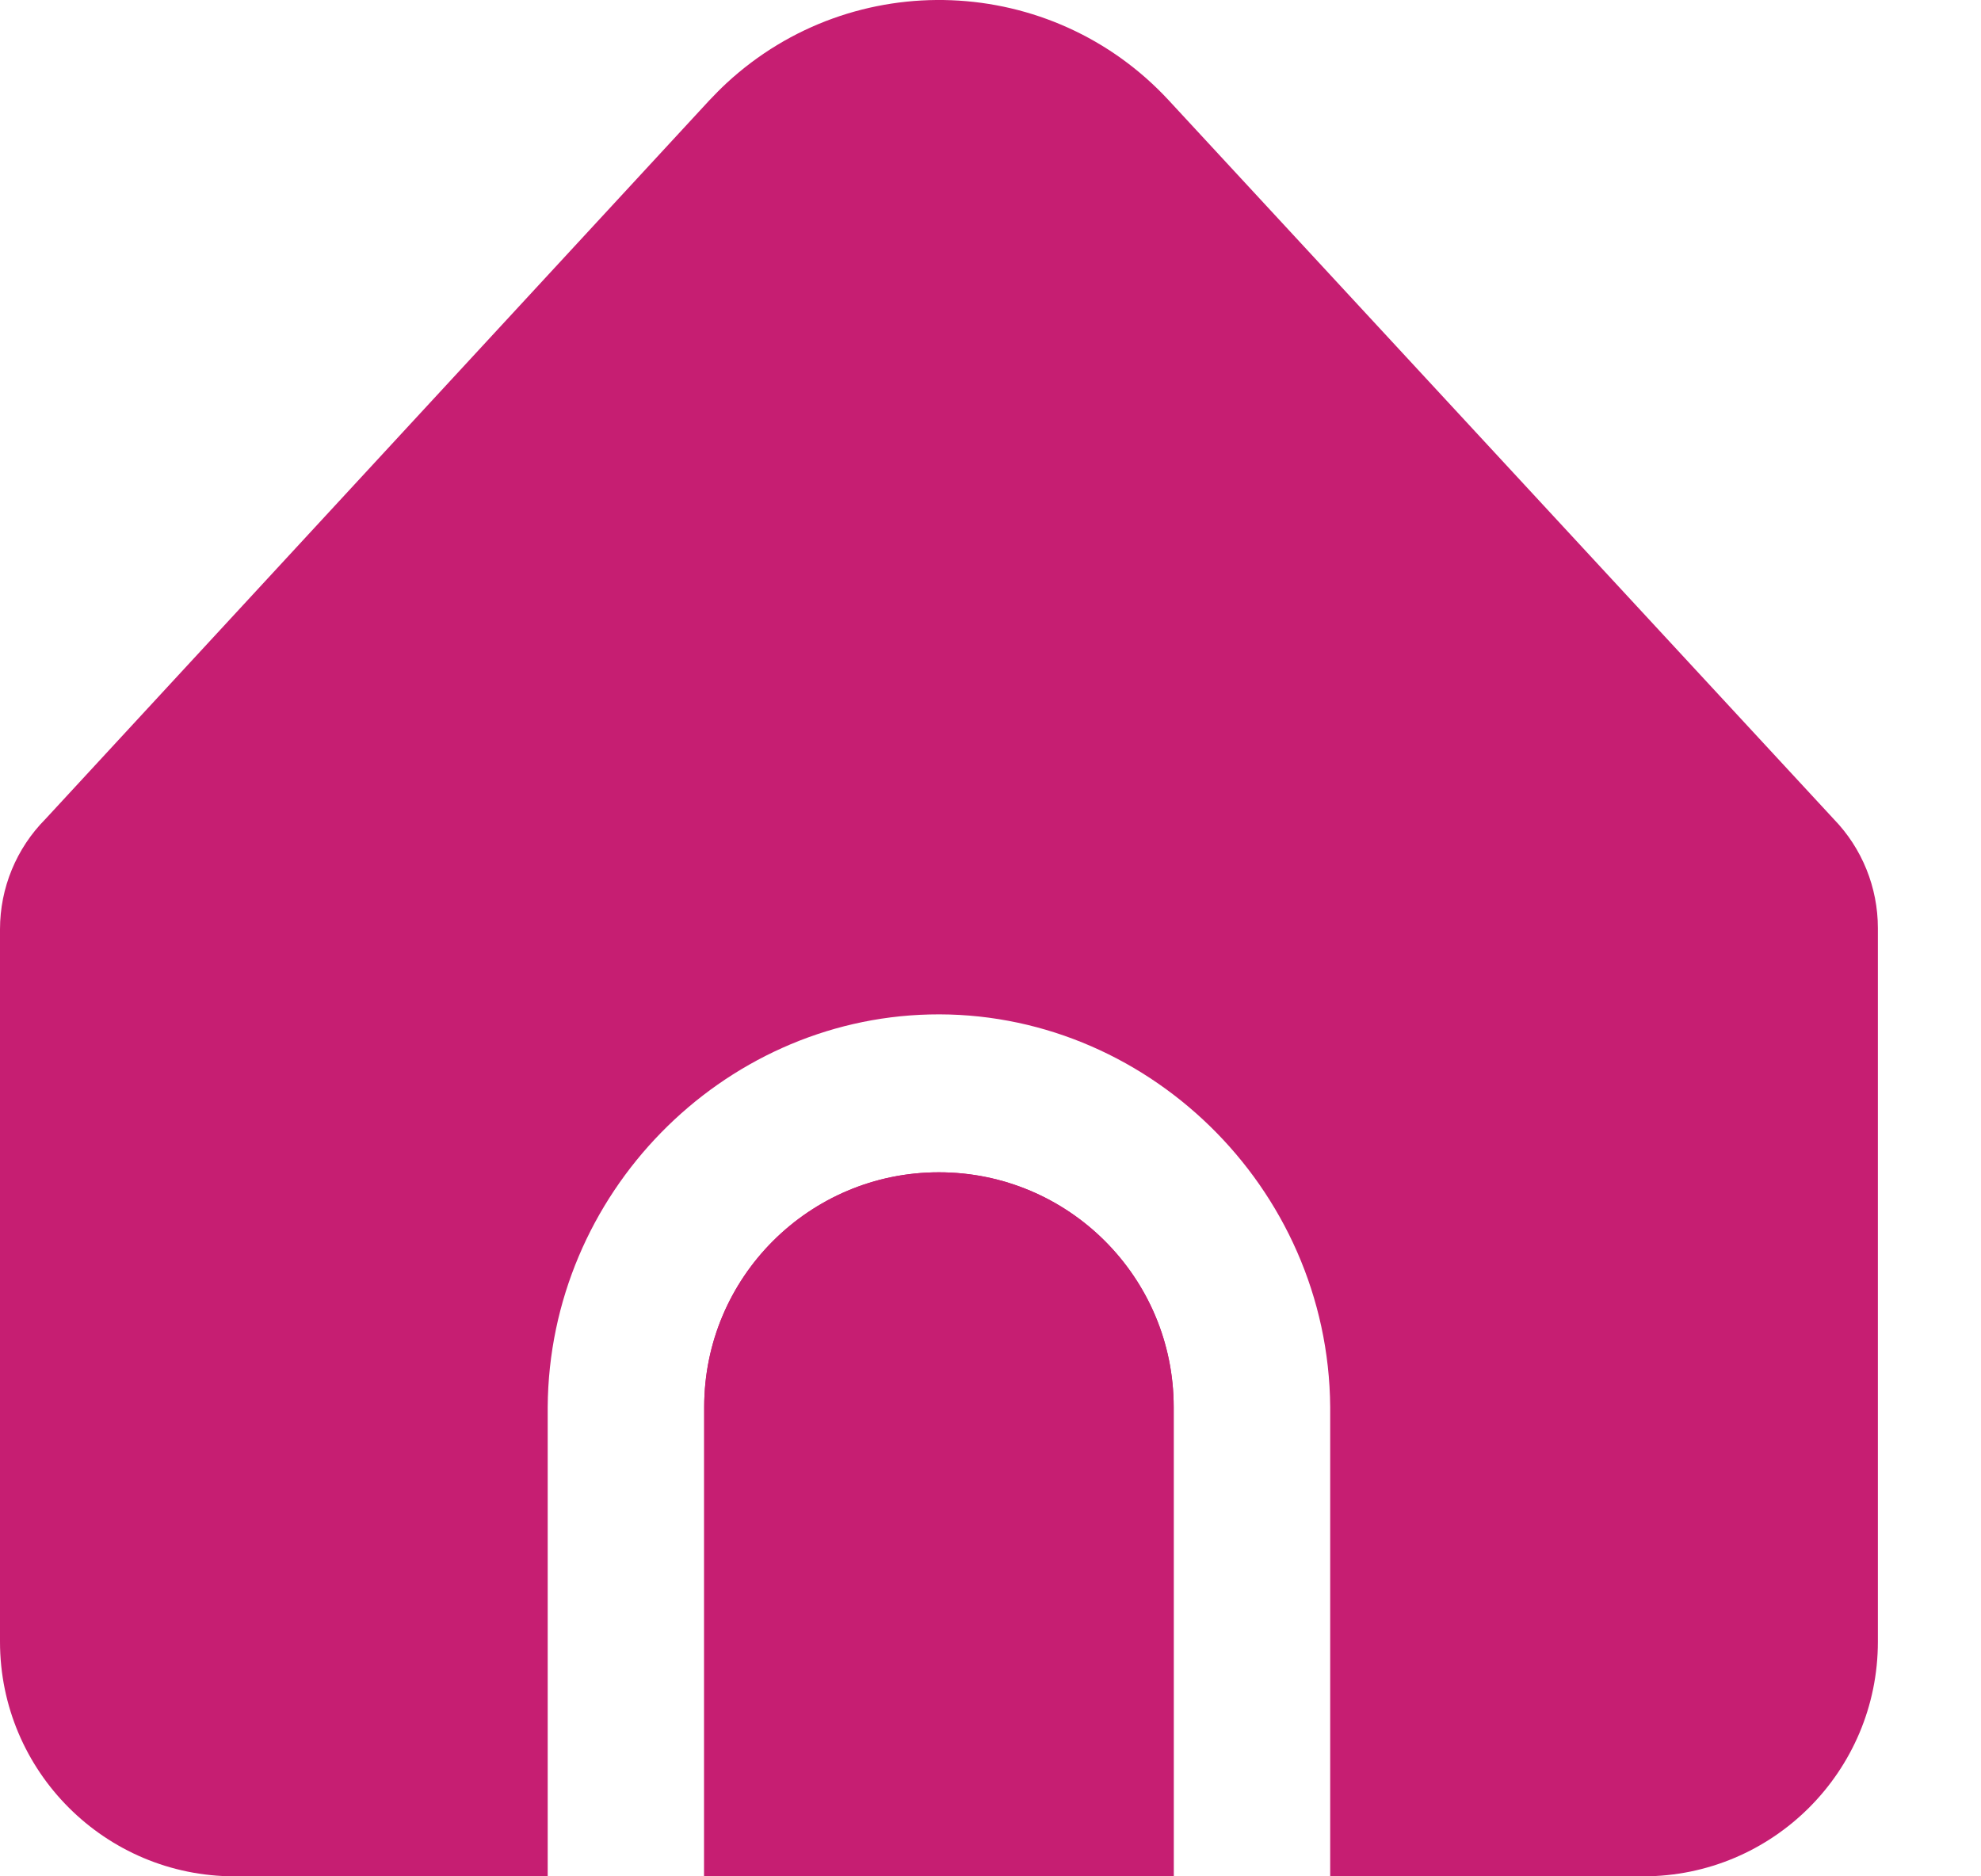
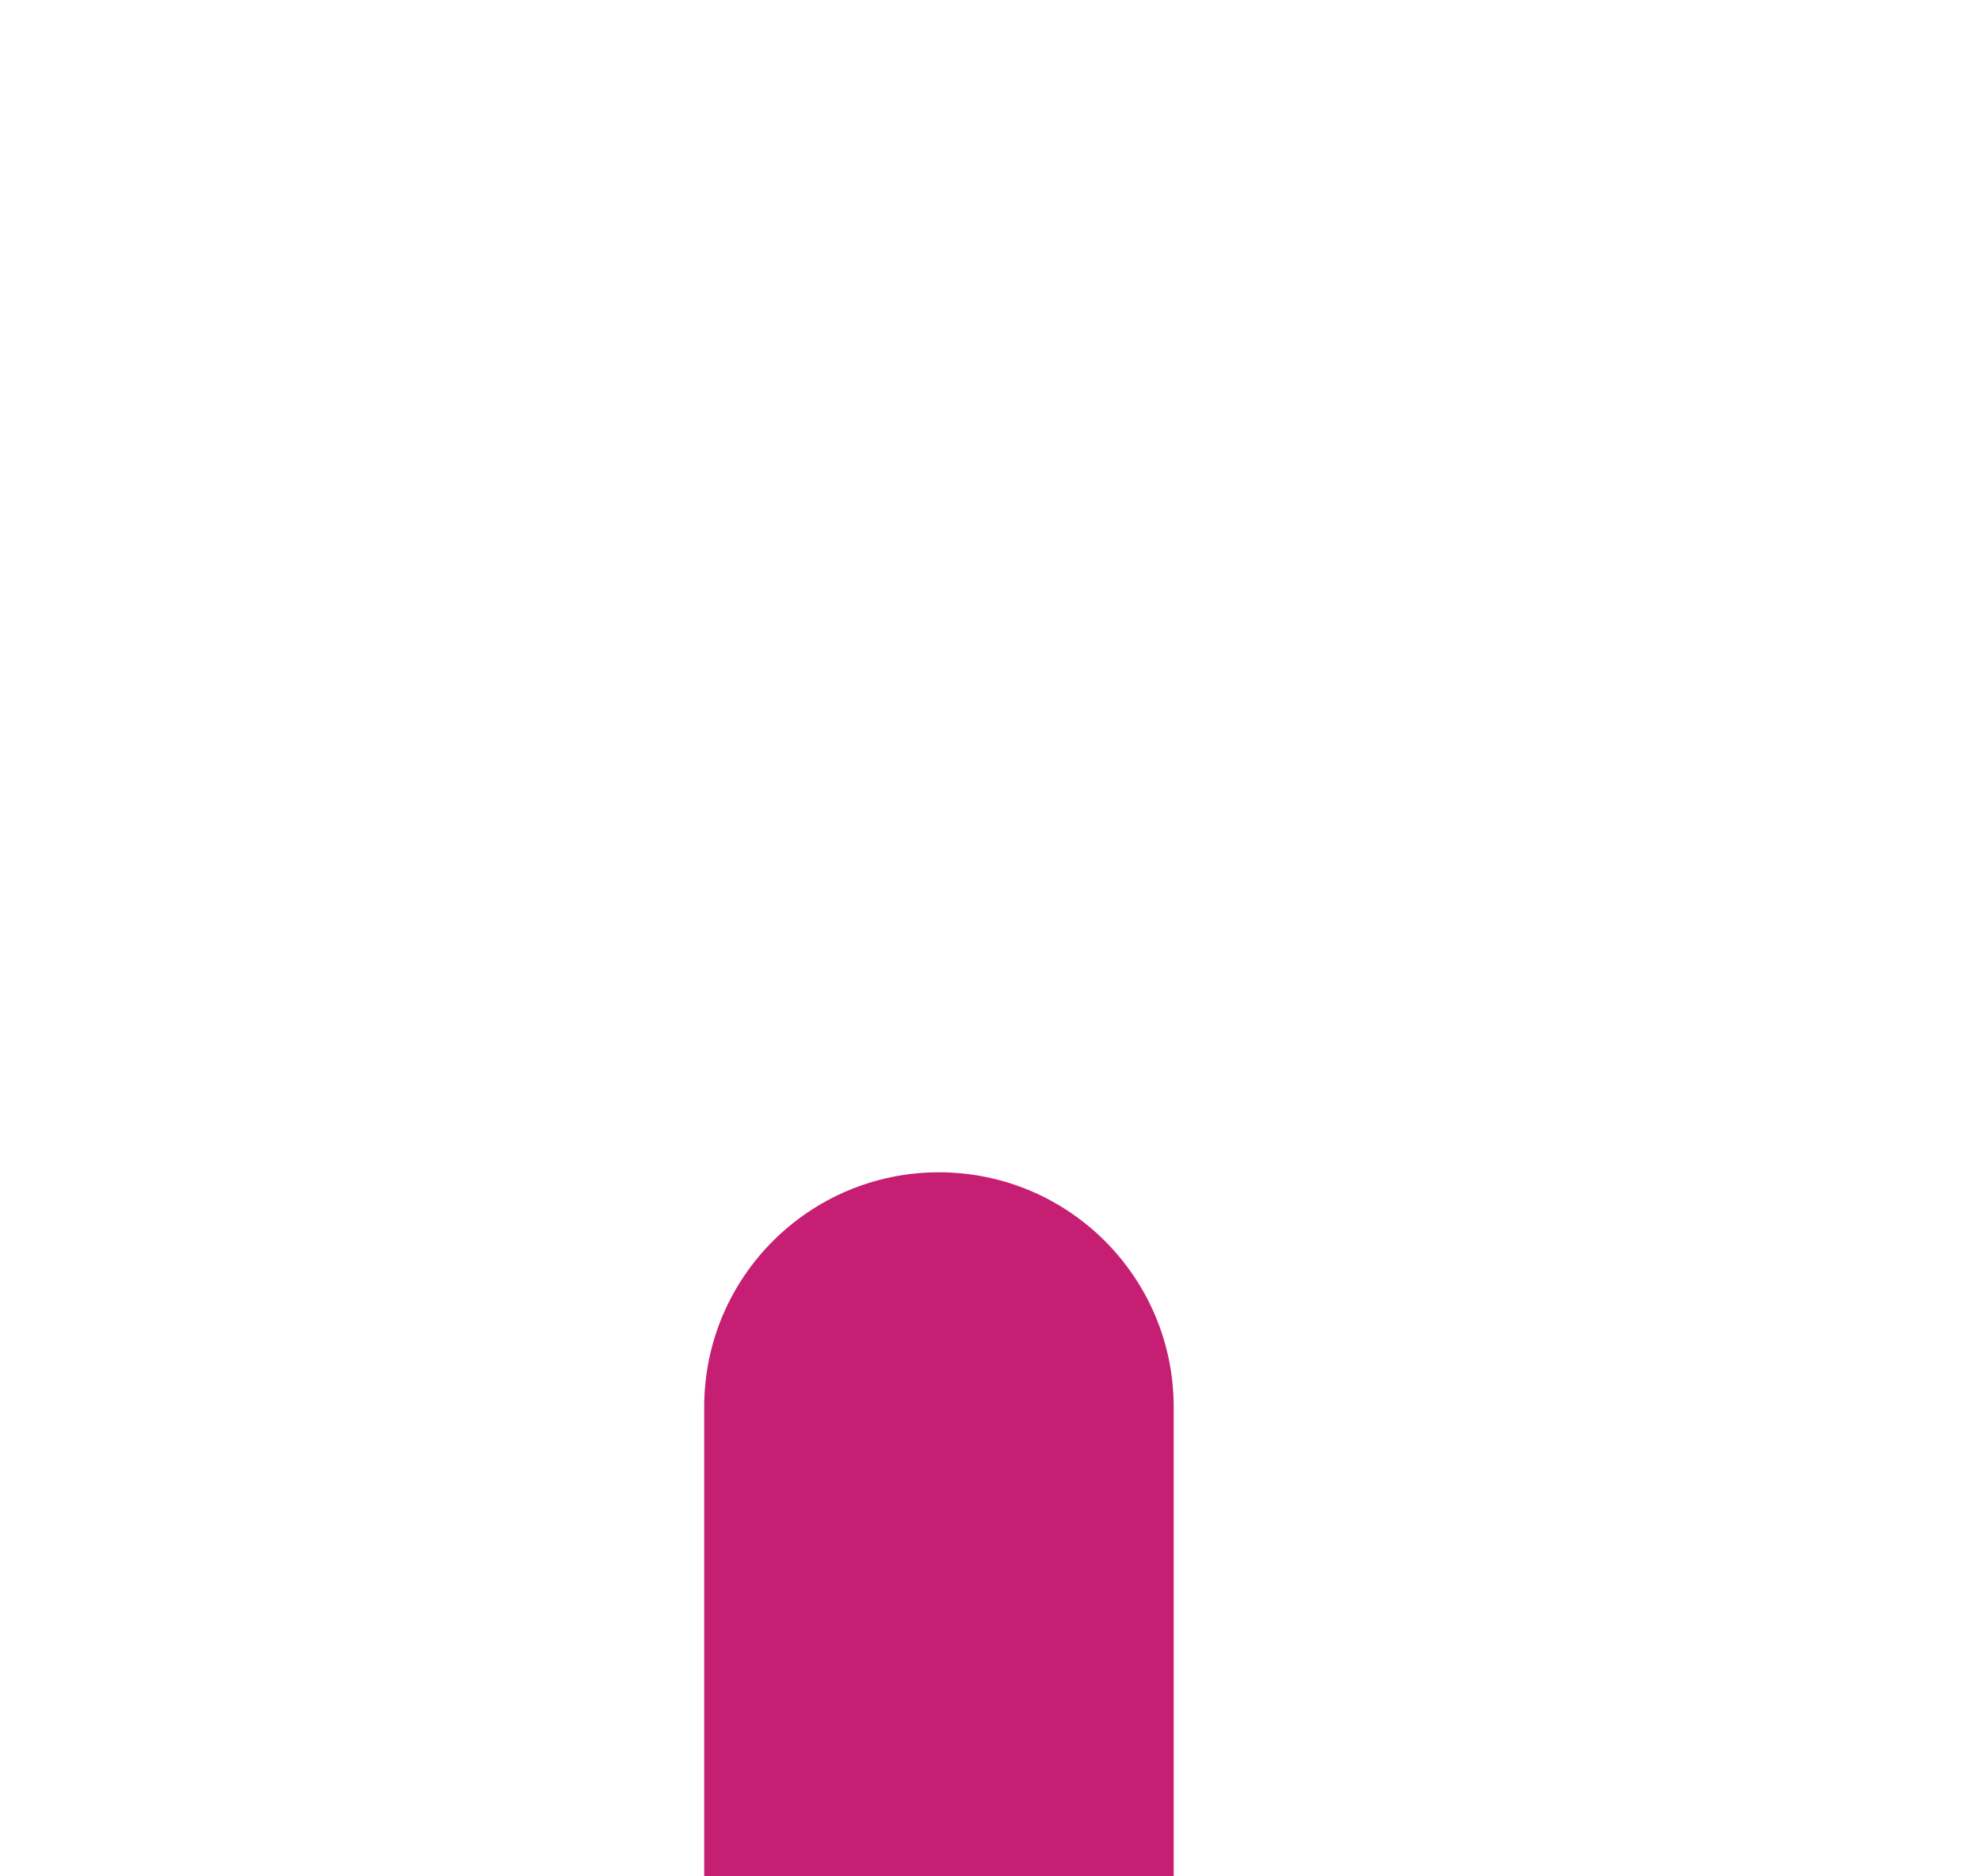
<svg xmlns="http://www.w3.org/2000/svg" width="19" height="18" viewBox="0 0 19 18" fill="none">
  <path d="M9.005 11.246C7.762 11.246 6.754 12.254 6.754 13.498V18H11.257V13.498C11.257 12.254 10.249 11.246 9.005 11.246Z" fill="#C61E72" />
-   <path d="M12.758 13.497V18H15.76C17.003 18 18.011 16.992 18.011 15.749V8.904C18.011 8.514 17.86 8.139 17.589 7.859L11.211 0.964C10.086 -0.253 8.187 -0.328 6.969 0.797C6.911 0.851 6.856 0.907 6.802 0.964L0.436 7.857C0.157 8.138 -0 8.518 5.24241e-08 8.915V15.749C5.24241e-08 16.992 1.008 18 2.251 18H5.253V13.497C5.267 11.451 6.92 9.78 8.914 9.732C10.976 9.682 12.742 11.381 12.758 13.497Z" fill="#C61E72" />
-   <path d="M9.005 11.246C7.762 11.246 6.754 12.254 6.754 13.498V18H11.257V13.498C11.257 12.254 10.249 11.246 9.005 11.246Z" fill="#C61E72" />
</svg>